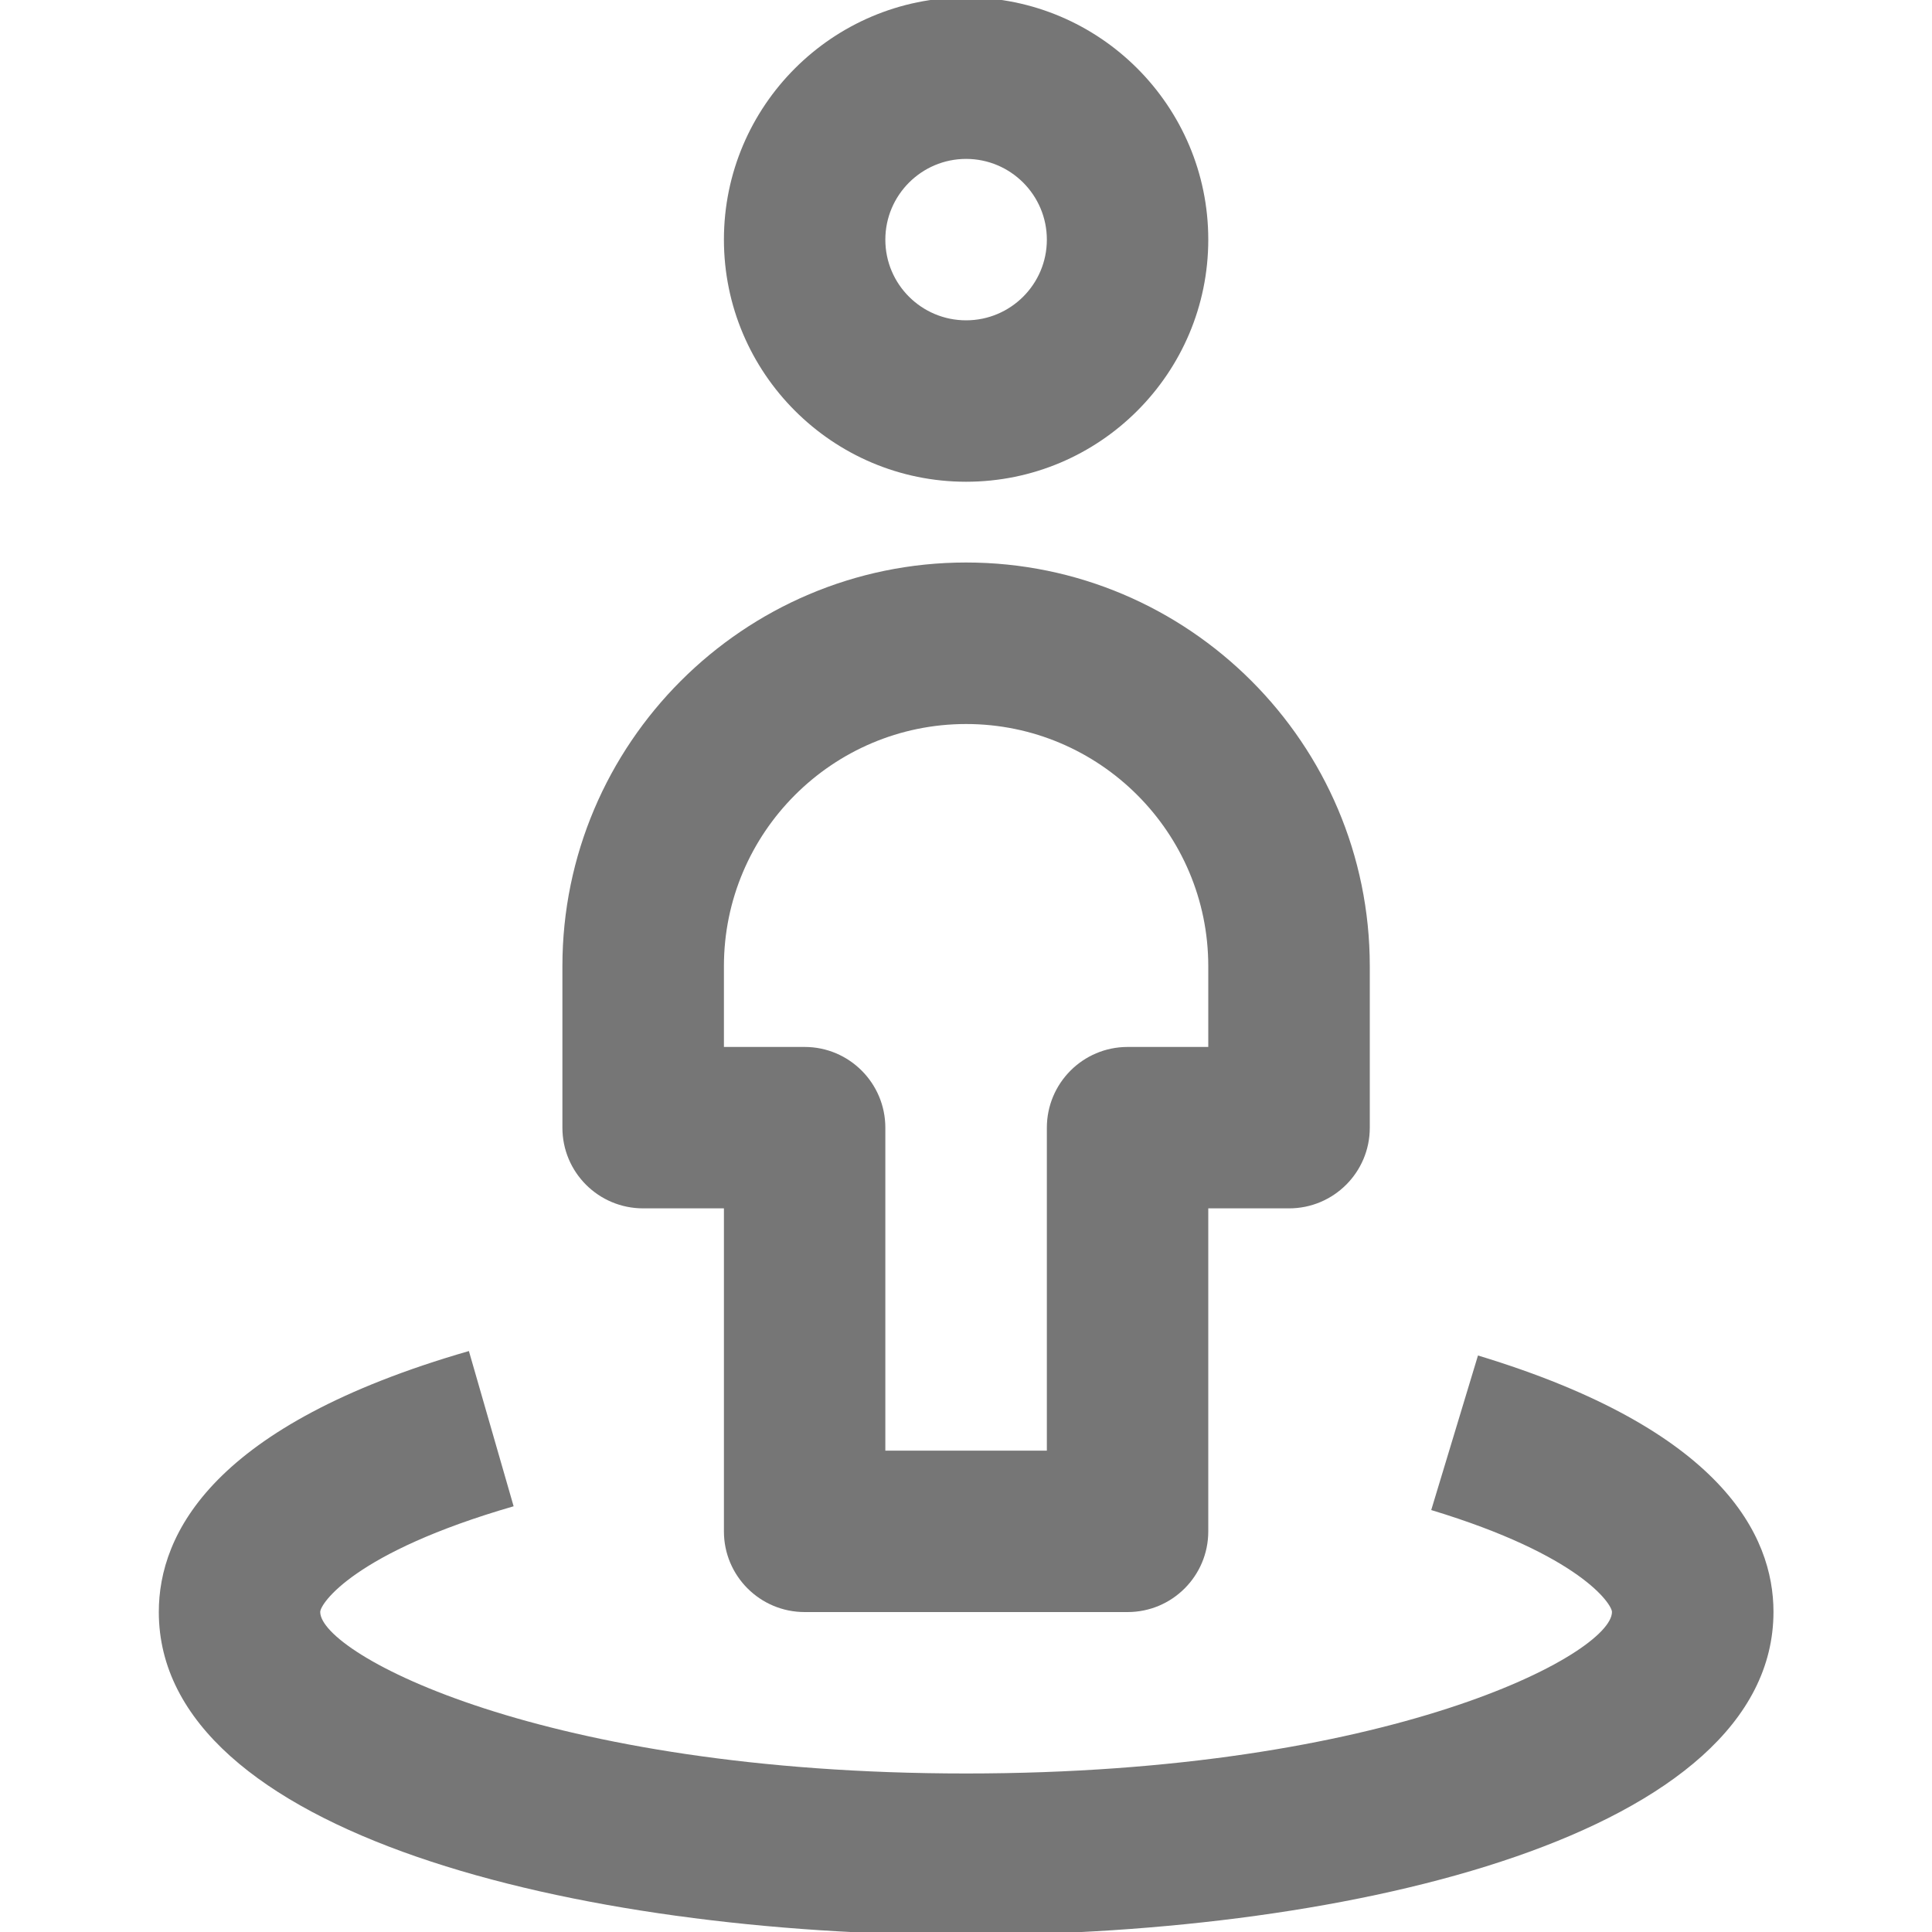
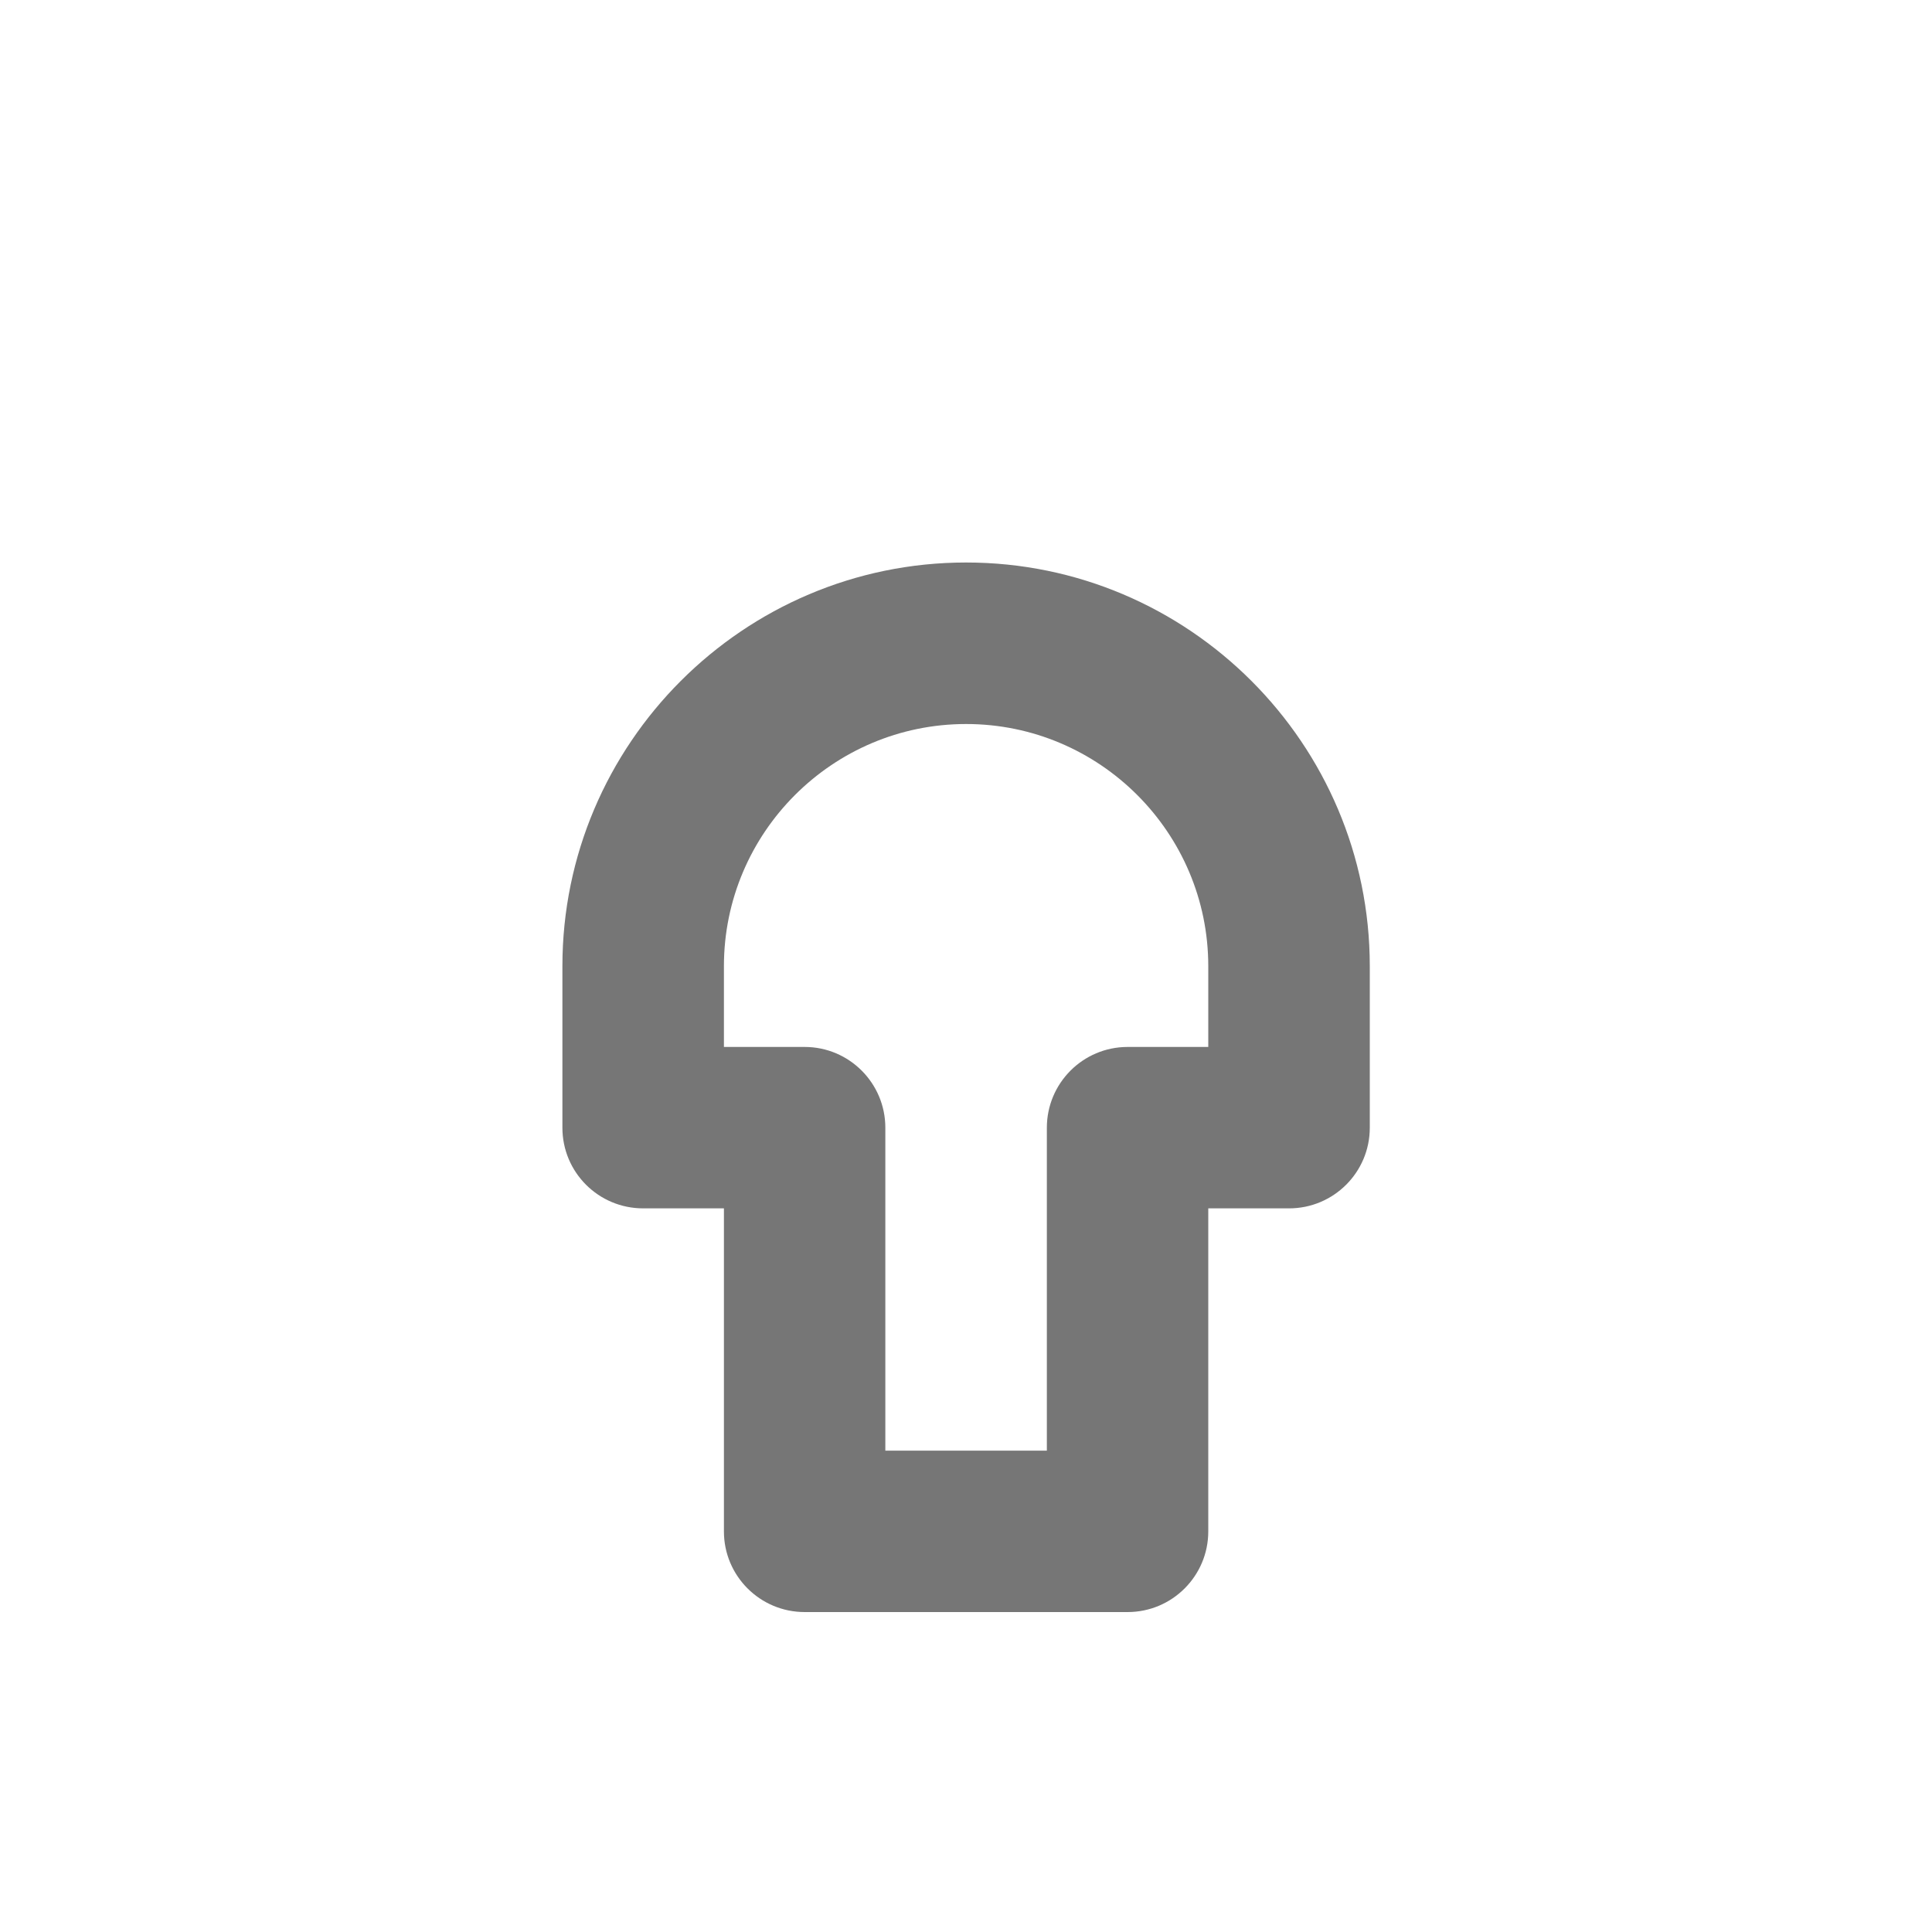
<svg xmlns="http://www.w3.org/2000/svg" version="1.1" id="Layer_1" x="0px" y="0px" width="20px" height="20px" viewBox="0 0 20 20" enable-background="new 0 0 20 20" xml:space="preserve">
  <g>
    <g>
-       <path fill="#767676" d="M10.001,4.987c-1.382,0-2.507-1.124-2.507-2.507c0-1.383,1.125-2.507,2.507-2.507    c1.383,0,2.507,1.125,2.507,2.507C12.508,3.864,11.384,4.987,10.001,4.987z M10.001,1.645c-0.461,0-0.836,0.375-0.836,0.836    c0,0.462,0.375,0.835,0.836,0.835s0.836-0.374,0.836-0.835C10.837,2.02,10.462,1.645,10.001,1.645z" />
-     </g>
+       </g>
    <g>
      <path fill="#767676" d="M11.673,16.688H8.33c-0.461,0-0.836-0.373-0.836-0.835v-3.344H6.658c-0.462,0-0.836-0.373-0.836-0.835    v-1.672c0-2.303,1.875-4.179,4.179-4.179c2.304,0,4.179,1.875,4.179,4.179v1.672c0,0.462-0.375,0.835-0.836,0.835h-0.836v3.344    C12.508,16.314,12.134,16.688,11.673,16.688z M9.165,15.017h1.672v-3.343c0-0.461,0.374-0.836,0.836-0.836h0.835v-0.836    c0-1.382-1.124-2.507-2.507-2.507c-1.382,0-2.507,1.125-2.507,2.507v0.836H8.33c0.461,0,0.835,0.375,0.835,0.836V15.017z" />
    </g>
    <g>
-       <path fill="#767676" d="M10.001,20.031c-4.025,0-8.357-1.046-8.357-3.344c0-0.81,0.557-1.936,3.21-2.701l0.463,1.607    c-1.654,0.478-2.002,1.009-2.002,1.094c0,0.432,2.299,1.672,6.686,1.672c4.387,0,6.686-1.24,6.686-1.672    c0-0.079-0.325-0.587-1.871-1.055l0.484-1.6c2.528,0.765,3.059,1.866,3.059,2.654C18.358,18.985,14.026,20.031,10.001,20.031z" />
-     </g>
+       </g>
  </g>
</svg>